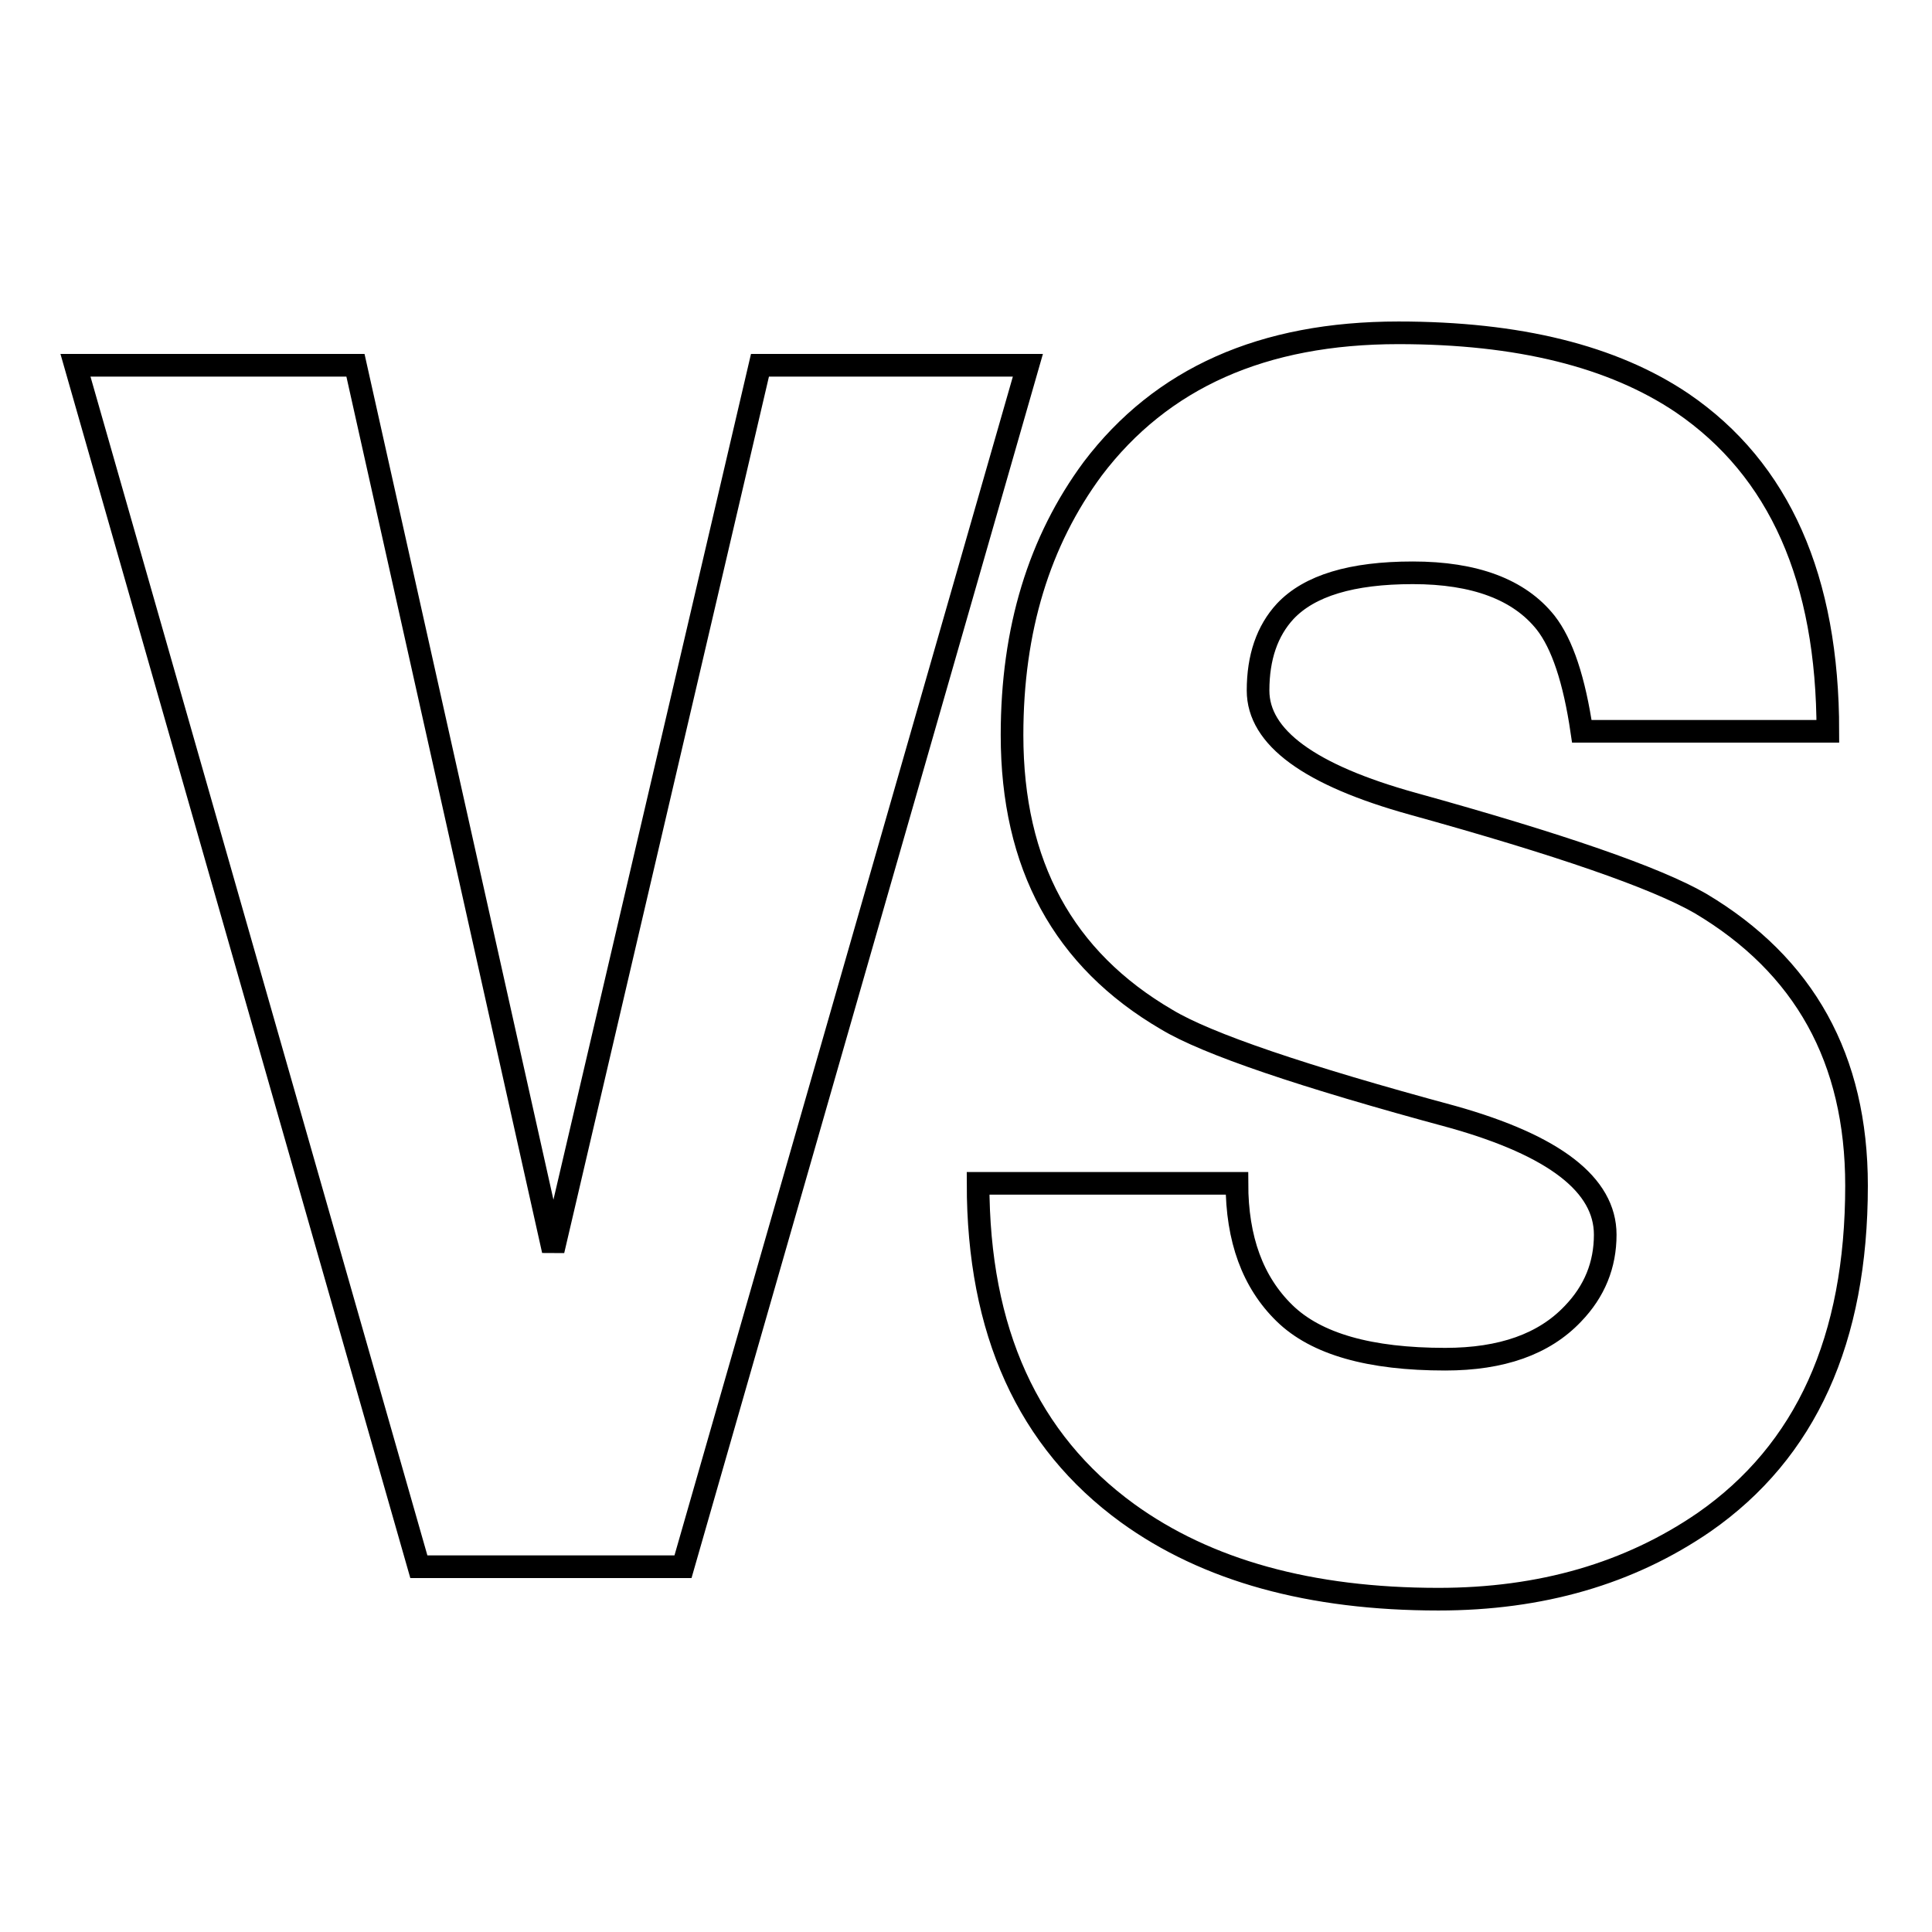
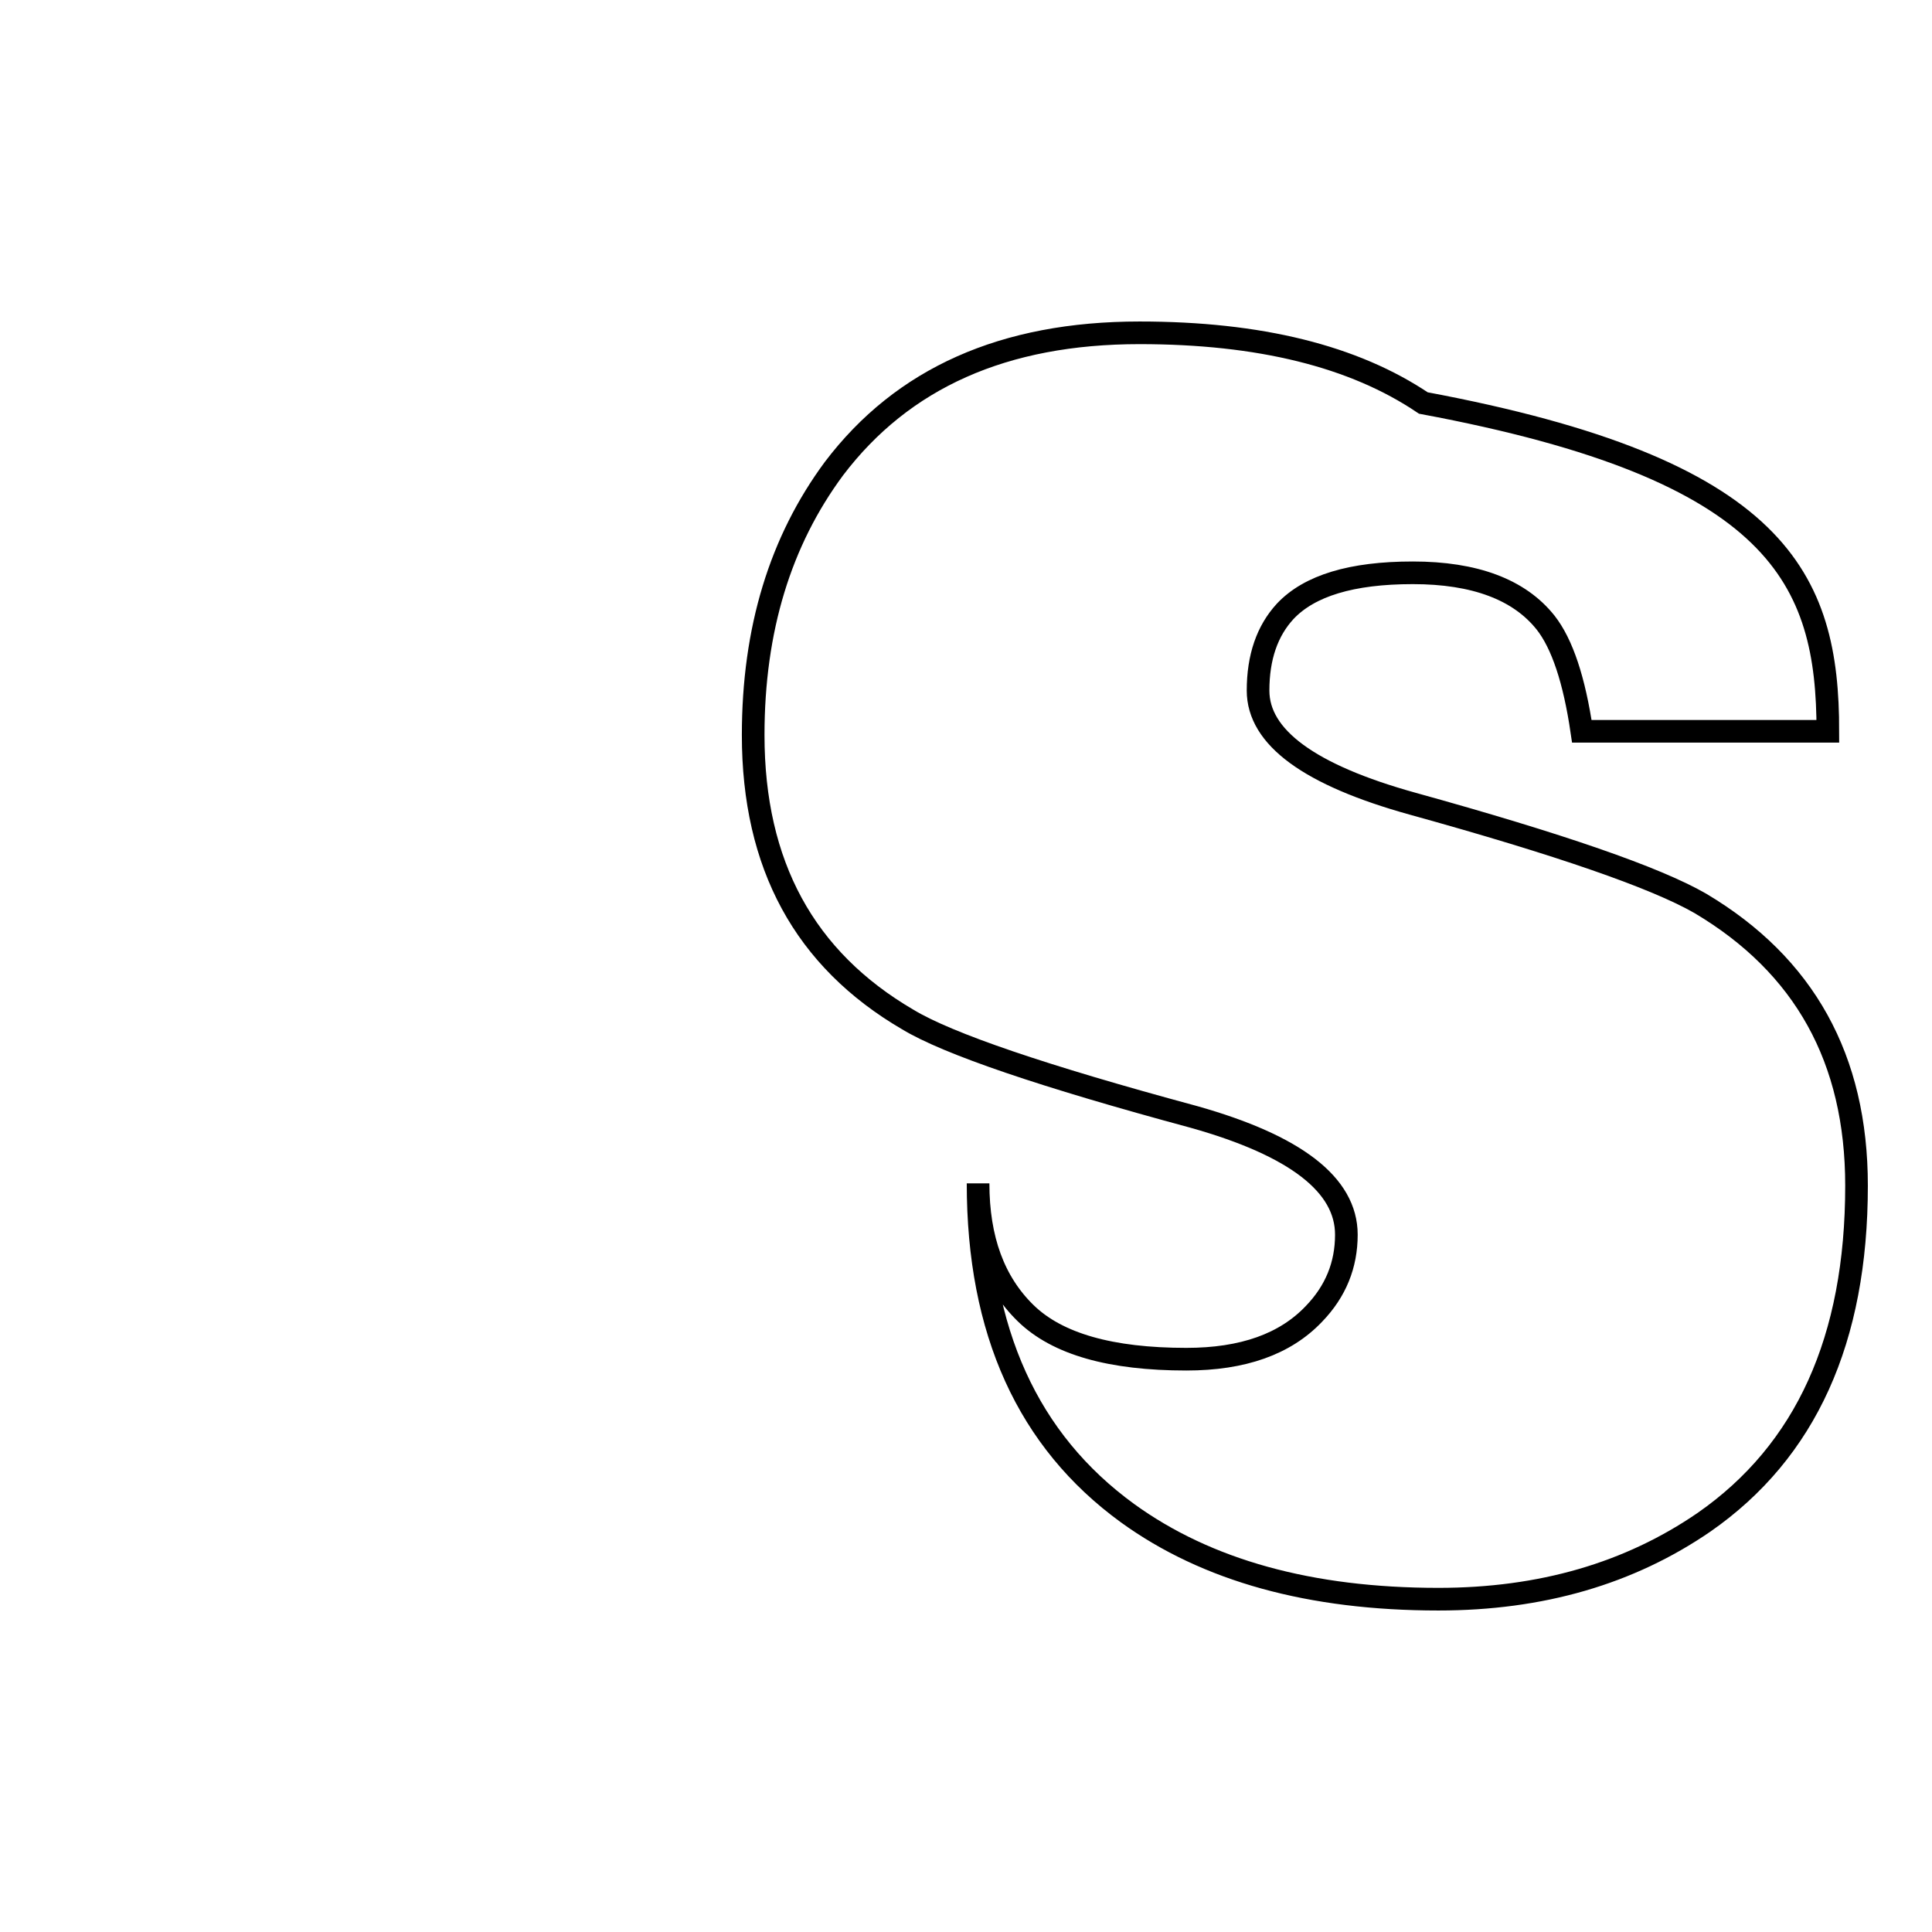
<svg xmlns="http://www.w3.org/2000/svg" version="1.1" x="0px" y="0px" viewBox="0 0 256 256" enable-background="new 0 0 256 256" xml:space="preserve">
  <g>
    <g>
-       <path stroke-width="3" fill-opacity="0" stroke="#000000" d="M136.2,48.4L90.5,207.6h-35L10,48.4h37.1l26.2,117.3l27.4-117.3H136.2z" />
-       <path stroke-width="3" fill-opacity="0" stroke="#000000" d="M242.2,96.9h-32.6c-1-6.8-2.6-11.6-4.8-14.4c-3.5-4.4-9.4-6.6-17.6-6.6c-8.1,0-13.7,1.7-16.9,5.1c-2.4,2.6-3.6,6.1-3.6,10.5c0,6.2,6.8,11.2,20.5,15c19.5,5.4,32.2,9.8,38.1,13.2c13.8,8.2,20.7,20.6,20.7,37.4c0,20.4-6.7,35.2-20.2,44.6c-9.9,6.8-21.6,10.2-35.2,10.2c-17,0-30.7-3.8-41.2-11.4c-13.2-9.6-19.8-24.1-19.8-43.7h34.3c0,7.4,2.1,13.1,6.3,17.2c4.2,4.1,11.3,6.1,21.3,6.1c7.5,0,13.1-2,16.9-6c2.9-3,4.3-6.5,4.3-10.5c0-6.6-6.7-11.8-20.2-15.6c-20-5.4-32.6-9.7-37.9-12.9c-13.7-8-20.5-20.5-20.5-37.7c0-14,3.6-25.7,10.7-35.3c9.1-12,22.5-18,40.5-18c15.9,0,28.4,3.1,37.6,9.3C235.8,62.2,242.2,76.7,242.2,96.9z" />
+       <path stroke-width="3" fill-opacity="0" stroke="#000000" d="M242.2,96.9h-32.6c-1-6.8-2.6-11.6-4.8-14.4c-3.5-4.4-9.4-6.6-17.6-6.6c-8.1,0-13.7,1.7-16.9,5.1c-2.4,2.6-3.6,6.1-3.6,10.5c0,6.2,6.8,11.2,20.5,15c19.5,5.4,32.2,9.8,38.1,13.2c13.8,8.2,20.7,20.6,20.7,37.4c0,20.4-6.7,35.2-20.2,44.6c-9.9,6.8-21.6,10.2-35.2,10.2c-17,0-30.7-3.8-41.2-11.4c-13.2-9.6-19.8-24.1-19.8-43.7c0,7.4,2.1,13.1,6.3,17.2c4.2,4.1,11.3,6.1,21.3,6.1c7.5,0,13.1-2,16.9-6c2.9-3,4.3-6.5,4.3-10.5c0-6.6-6.7-11.8-20.2-15.6c-20-5.4-32.6-9.7-37.9-12.9c-13.7-8-20.5-20.5-20.5-37.7c0-14,3.6-25.7,10.7-35.3c9.1-12,22.5-18,40.5-18c15.9,0,28.4,3.1,37.6,9.3C235.8,62.2,242.2,76.7,242.2,96.9z" />
    </g>
  </g>
</svg>